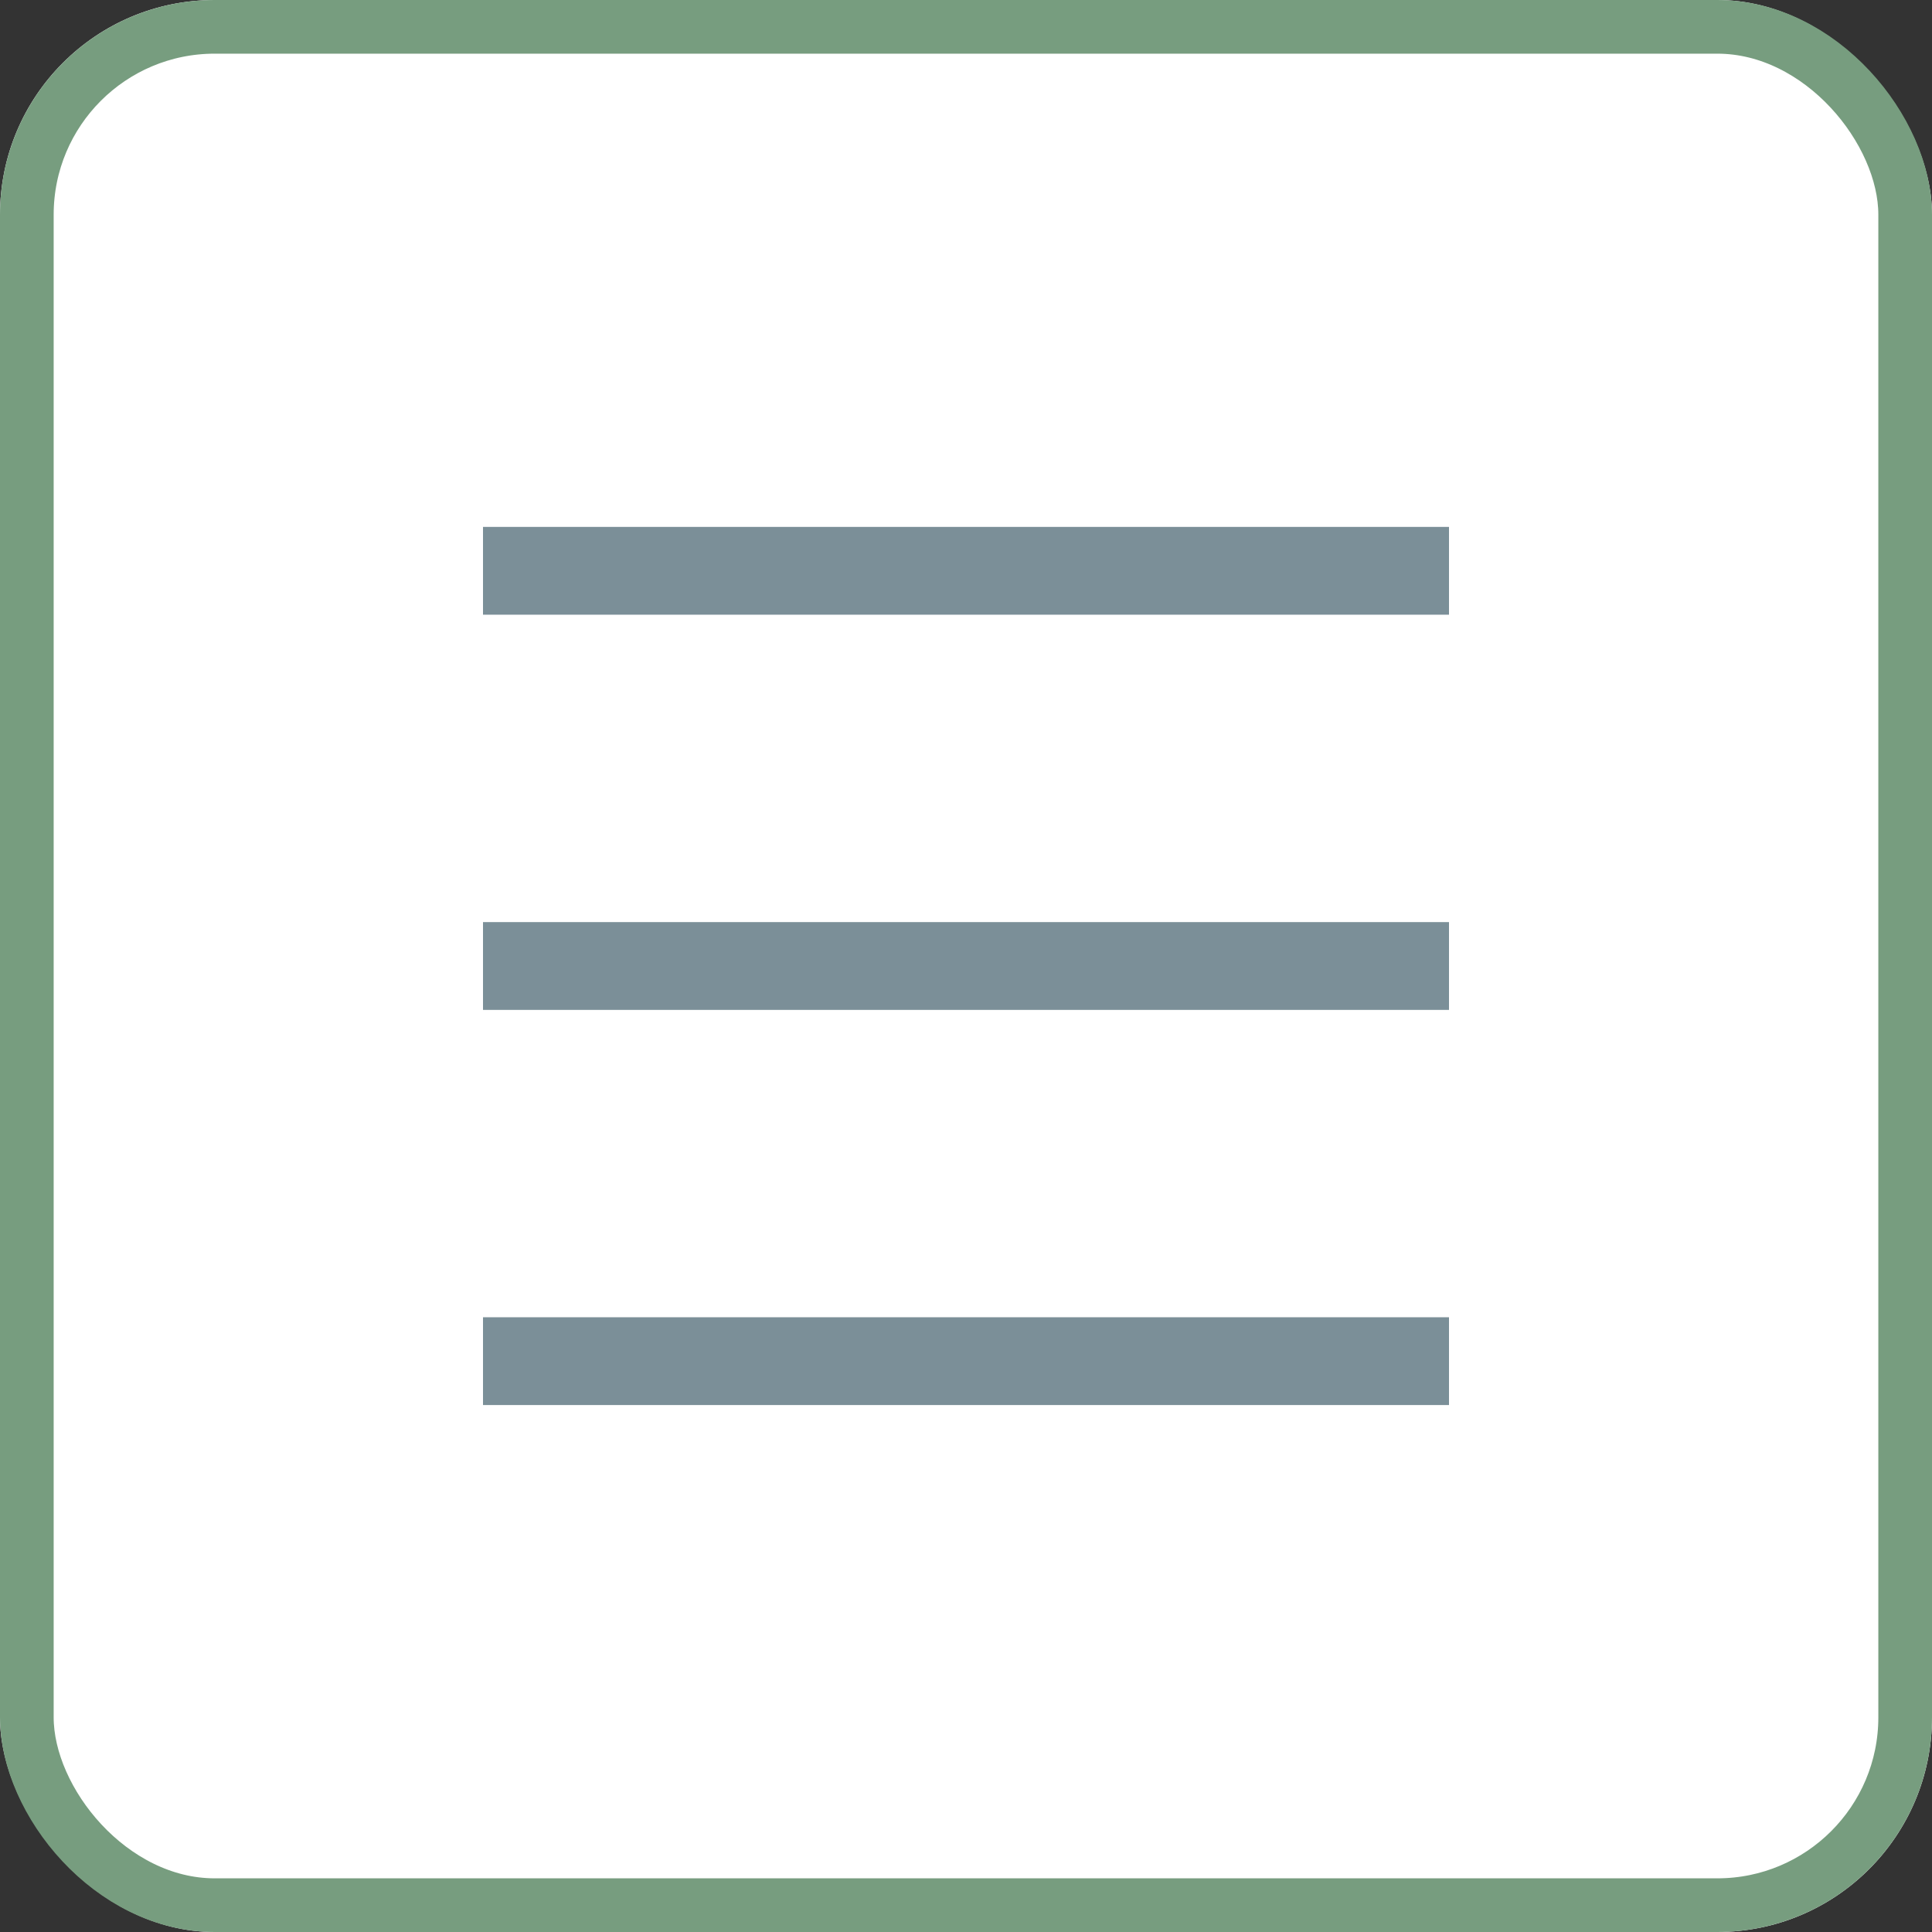
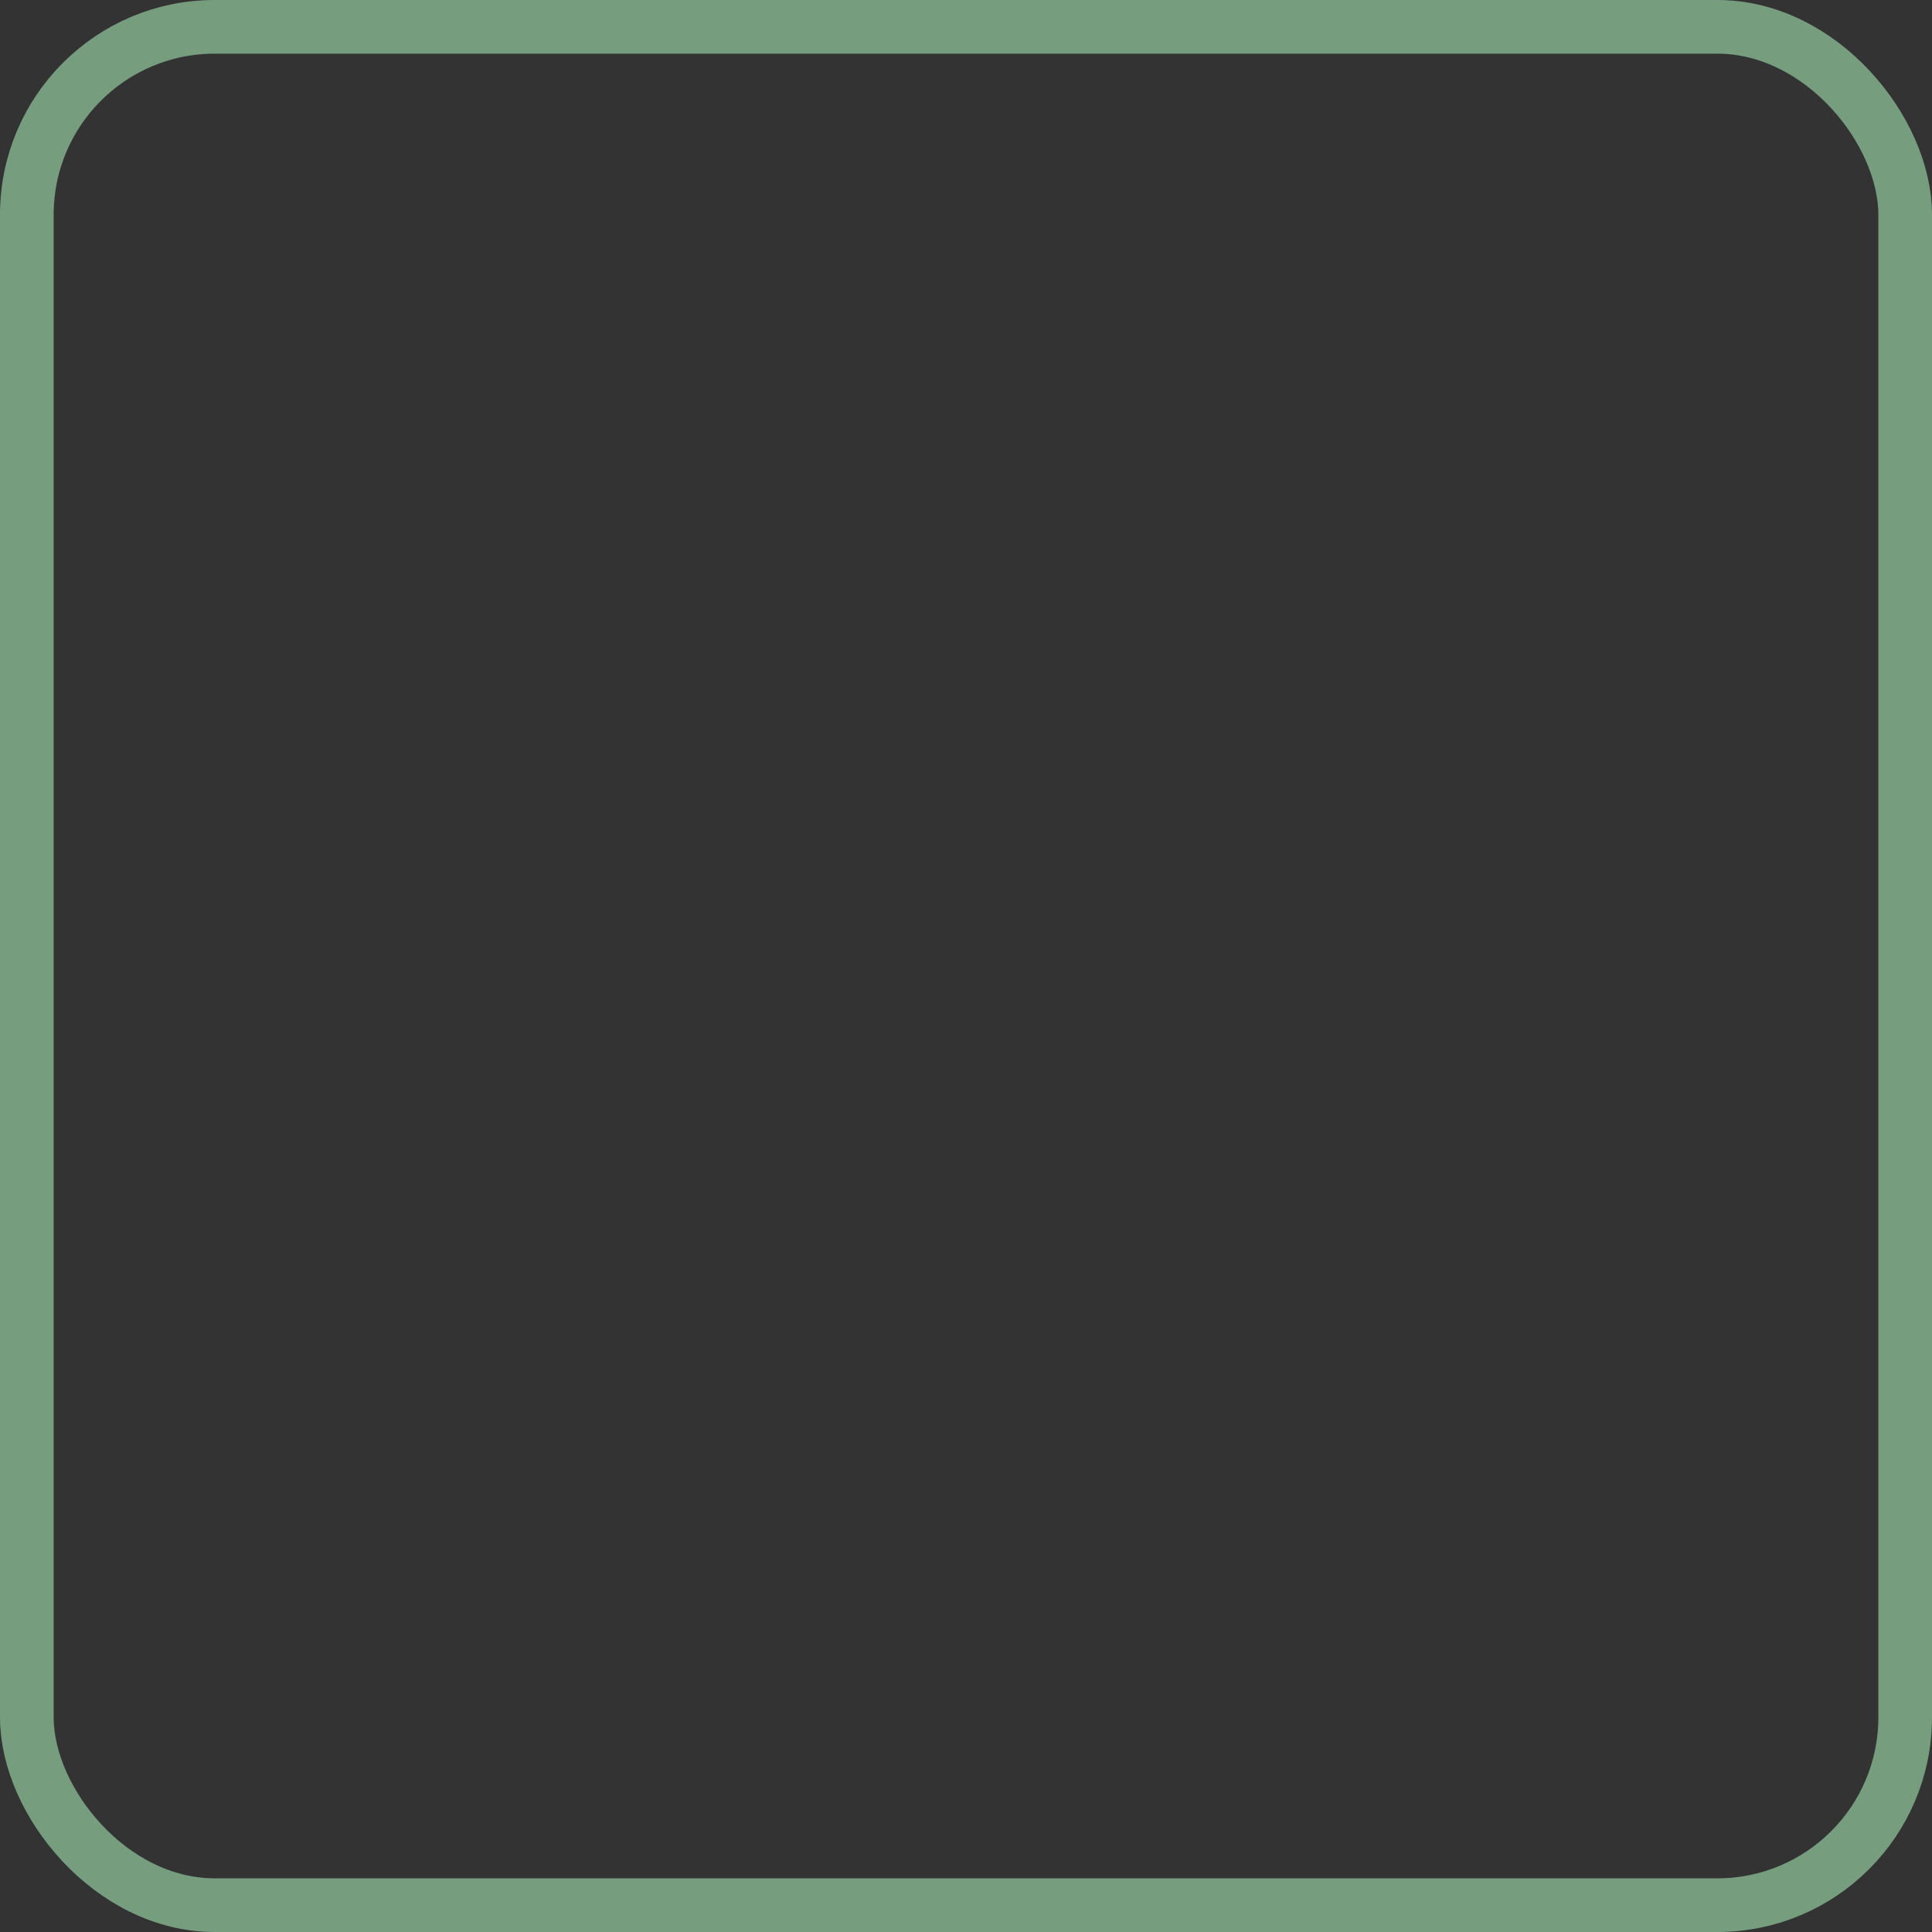
<svg xmlns="http://www.w3.org/2000/svg" width="36" height="36" viewBox="0 0 36 36">
  <rect x="0" y="0" width="36" height="36" fill="#333333" stroke="none" />
  <defs>
    <clipPath id="a">
-       <rect width="18" height="18" transform="translate(256 129)" fill="" stroke="#707070" stroke-width="1" />
-     </clipPath>
+       </clipPath>
  </defs>
  <g fill="#ffffff00" stroke="#779d7f" stroke-width="1">
-     <rect width="36" height="36" rx="4" stroke="none" />
    <rect x="0.5" y="0.5" width="35" height="35" rx="3.5" fill="none" />
  </g>
  <g transform="translate(-247 -120)" clip-path="url(#a)">
    <g transform="translate(251.909 124.909)">
      <path d="M4.091,4.909h18V6.545h-18Z" fill="#7b8f98" />
-       <path d="M4.091,12.273h18v1.636h-18Z" fill="#7b8f98" />
      <path d="M4.091,19.636h18v1.636h-18Z" fill="#7b8f98" />
    </g>
  </g>
</svg>